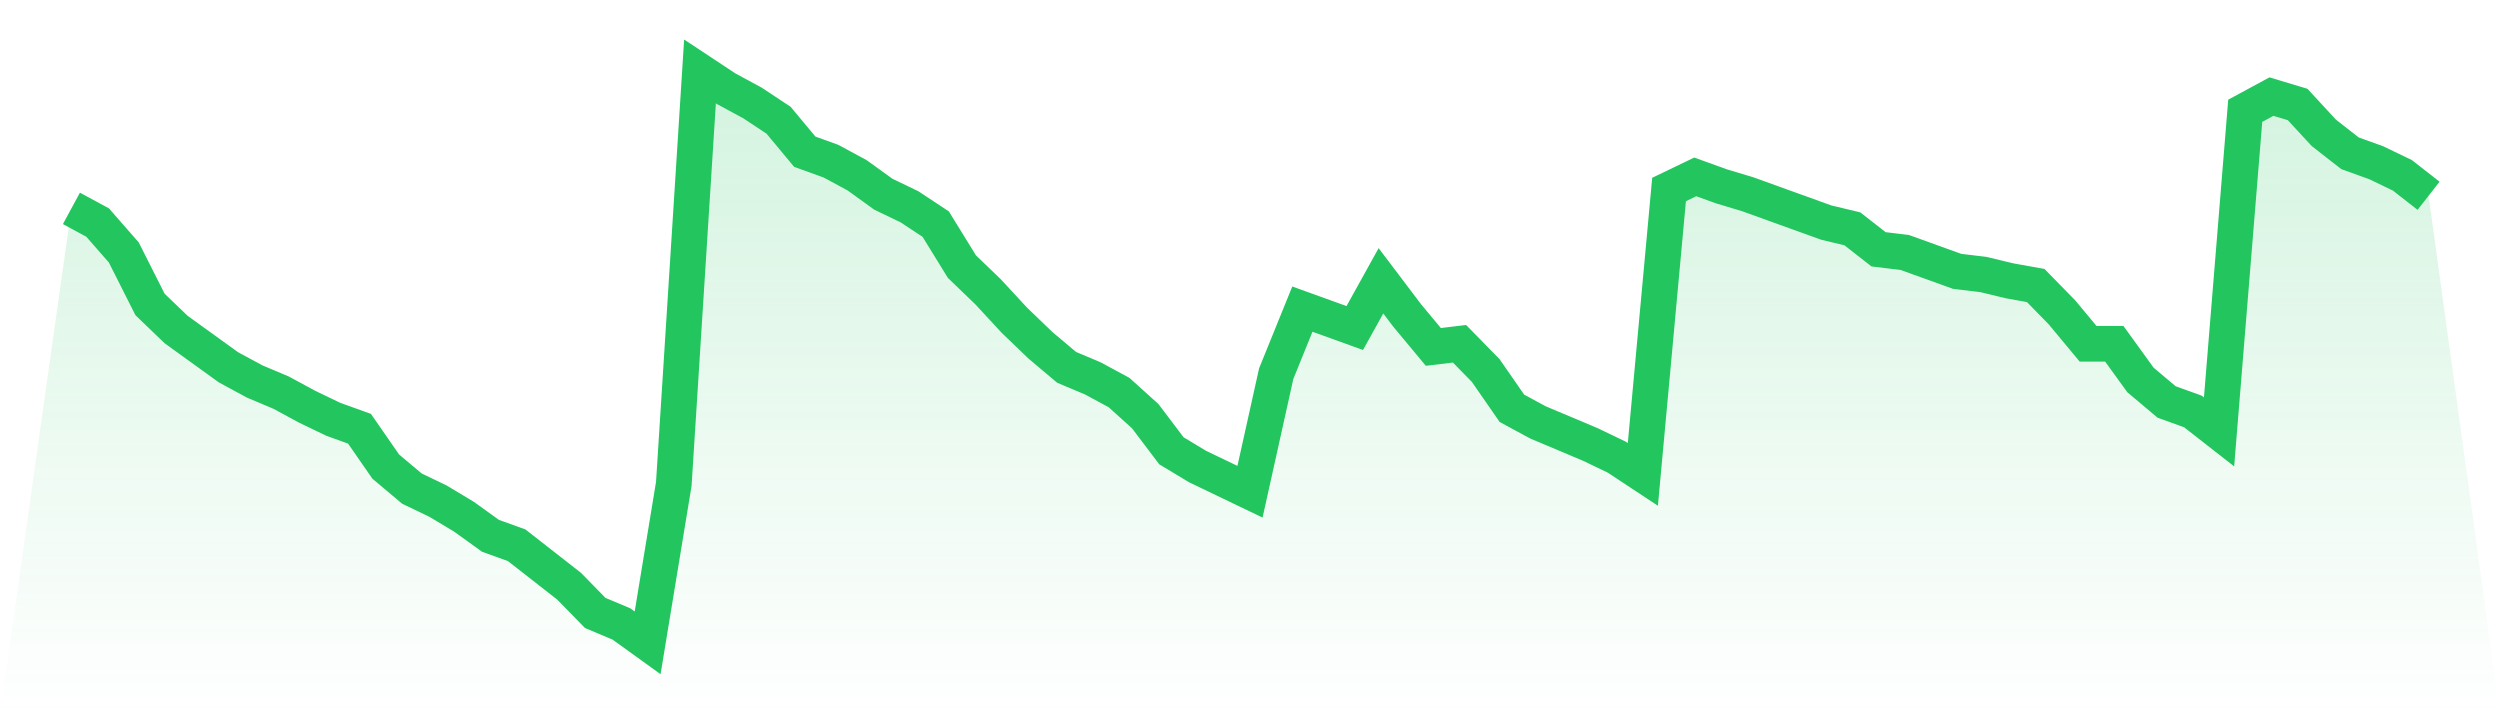
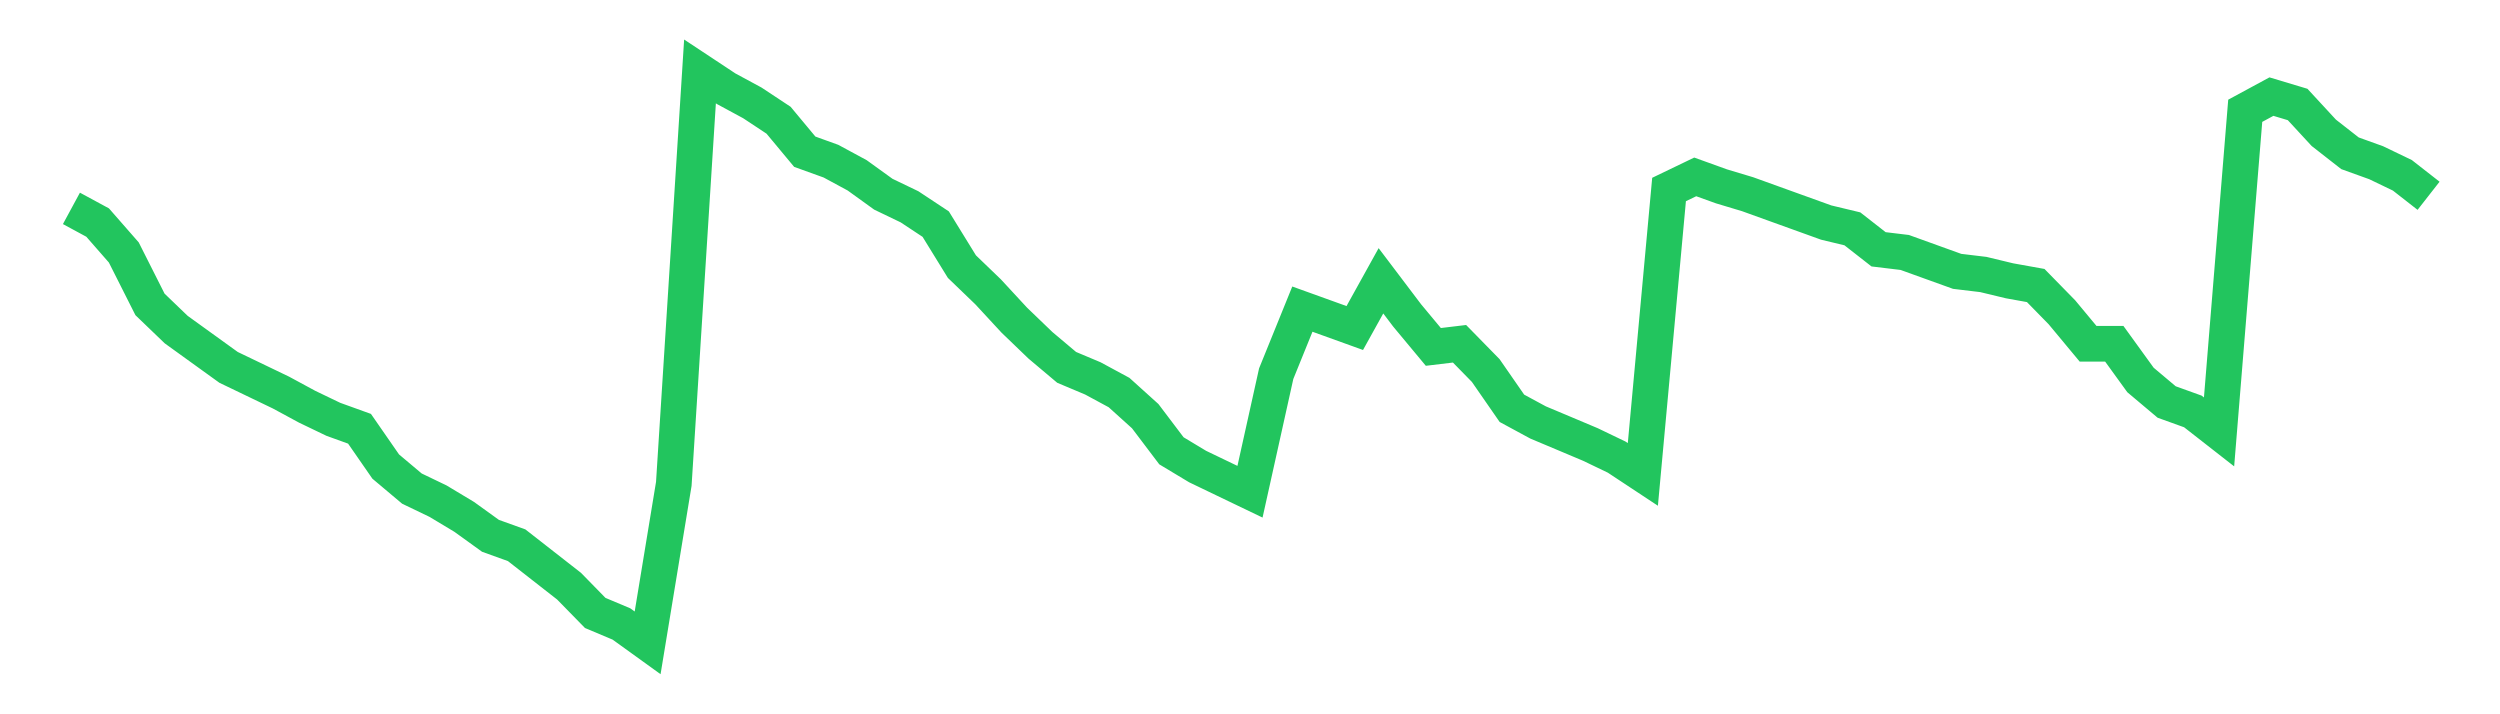
<svg xmlns="http://www.w3.org/2000/svg" viewBox="0 0 140 40">
  <defs>
    <linearGradient id="gradient" x1="0" x2="0" y1="0" y2="1">
      <stop offset="0%" stop-color="#22c55e" stop-opacity="0.2" />
      <stop offset="100%" stop-color="#22c55e" stop-opacity="0" />
    </linearGradient>
  </defs>
-   <path d="M4,11.669 L4,11.669 L5.467,12.463 L6.933,14.138 L8.4,17.047 L9.867,18.457 L11.333,19.515 L12.8,20.573 L14.267,21.366 L15.733,21.983 L17.2,22.777 L18.667,23.482 L20.133,24.011 L21.6,26.127 L23.067,27.361 L24.533,28.066 L26,28.948 L27.467,30.006 L28.933,30.534 L30.4,31.68 L31.867,32.826 L33.333,34.325 L34.8,34.942 L36.267,36 L37.733,27.096 L39.2,4 L40.667,4.97 L42.133,5.763 L43.6,6.733 L45.067,8.496 L46.533,9.025 L48,9.818 L49.467,10.876 L50.933,11.581 L52.4,12.551 L53.867,14.931 L55.333,16.342 L56.8,17.928 L58.267,19.339 L59.733,20.573 L61.2,21.19 L62.667,21.983 L64.133,23.306 L65.6,25.245 L67.067,26.127 L68.533,26.832 L70,27.537 L71.467,20.926 L72.933,17.311 L74.4,17.84 L75.867,18.369 L77.333,15.725 L78.8,17.664 L80.267,19.427 L81.733,19.251 L83.2,20.749 L84.667,22.865 L86.133,23.658 L87.6,24.275 L89.067,24.893 L90.533,25.598 L92,26.567 L93.467,10.612 L94.933,9.906 L96.4,10.435 L97.867,10.876 L99.333,11.405 L100.8,11.934 L102.267,12.463 L103.733,12.815 L105.2,13.961 L106.667,14.138 L108.133,14.667 L109.6,15.196 L111.067,15.372 L112.533,15.725 L114,15.989 L115.467,17.488 L116.933,19.251 L118.4,19.251 L119.867,21.278 L121.333,22.512 L122.8,23.041 L124.267,24.187 L125.733,6.204 L127.2,5.41 L128.667,5.851 L130.133,7.438 L131.6,8.584 L133.067,9.113 L134.533,9.818 L136,10.964 L140,40 L0,40 z" fill="url(#gradient)" />
-   <path d="M4,11.669 L4,11.669 L5.467,12.463 L6.933,14.138 L8.4,17.047 L9.867,18.457 L11.333,19.515 L12.8,20.573 L14.267,21.366 L15.733,21.983 L17.2,22.777 L18.667,23.482 L20.133,24.011 L21.6,26.127 L23.067,27.361 L24.533,28.066 L26,28.948 L27.467,30.006 L28.933,30.534 L30.4,31.68 L31.867,32.826 L33.333,34.325 L34.8,34.942 L36.267,36 L37.733,27.096 L39.2,4 L40.667,4.97 L42.133,5.763 L43.6,6.733 L45.067,8.496 L46.533,9.025 L48,9.818 L49.467,10.876 L50.933,11.581 L52.4,12.551 L53.867,14.931 L55.333,16.342 L56.8,17.928 L58.267,19.339 L59.733,20.573 L61.2,21.19 L62.667,21.983 L64.133,23.306 L65.6,25.245 L67.067,26.127 L68.533,26.832 L70,27.537 L71.467,20.926 L72.933,17.311 L74.4,17.84 L75.867,18.369 L77.333,15.725 L78.8,17.664 L80.267,19.427 L81.733,19.251 L83.2,20.749 L84.667,22.865 L86.133,23.658 L87.6,24.275 L89.067,24.893 L90.533,25.598 L92,26.567 L93.467,10.612 L94.933,9.906 L96.4,10.435 L97.867,10.876 L99.333,11.405 L100.8,11.934 L102.267,12.463 L103.733,12.815 L105.2,13.961 L106.667,14.138 L108.133,14.667 L109.6,15.196 L111.067,15.372 L112.533,15.725 L114,15.989 L115.467,17.488 L116.933,19.251 L118.4,19.251 L119.867,21.278 L121.333,22.512 L122.8,23.041 L124.267,24.187 L125.733,6.204 L127.2,5.41 L128.667,5.851 L130.133,7.438 L131.6,8.584 L133.067,9.113 L134.533,9.818 L136,10.964" fill="none" stroke="#22c55e" stroke-width="2" />
+   <path d="M4,11.669 L4,11.669 L5.467,12.463 L6.933,14.138 L8.4,17.047 L9.867,18.457 L11.333,19.515 L12.8,20.573 L15.733,21.983 L17.2,22.777 L18.667,23.482 L20.133,24.011 L21.6,26.127 L23.067,27.361 L24.533,28.066 L26,28.948 L27.467,30.006 L28.933,30.534 L30.4,31.68 L31.867,32.826 L33.333,34.325 L34.8,34.942 L36.267,36 L37.733,27.096 L39.2,4 L40.667,4.97 L42.133,5.763 L43.6,6.733 L45.067,8.496 L46.533,9.025 L48,9.818 L49.467,10.876 L50.933,11.581 L52.4,12.551 L53.867,14.931 L55.333,16.342 L56.8,17.928 L58.267,19.339 L59.733,20.573 L61.2,21.19 L62.667,21.983 L64.133,23.306 L65.6,25.245 L67.067,26.127 L68.533,26.832 L70,27.537 L71.467,20.926 L72.933,17.311 L74.4,17.84 L75.867,18.369 L77.333,15.725 L78.8,17.664 L80.267,19.427 L81.733,19.251 L83.2,20.749 L84.667,22.865 L86.133,23.658 L87.6,24.275 L89.067,24.893 L90.533,25.598 L92,26.567 L93.467,10.612 L94.933,9.906 L96.4,10.435 L97.867,10.876 L99.333,11.405 L100.8,11.934 L102.267,12.463 L103.733,12.815 L105.2,13.961 L106.667,14.138 L108.133,14.667 L109.6,15.196 L111.067,15.372 L112.533,15.725 L114,15.989 L115.467,17.488 L116.933,19.251 L118.4,19.251 L119.867,21.278 L121.333,22.512 L122.8,23.041 L124.267,24.187 L125.733,6.204 L127.2,5.41 L128.667,5.851 L130.133,7.438 L131.6,8.584 L133.067,9.113 L134.533,9.818 L136,10.964" fill="none" stroke="#22c55e" stroke-width="2" />
</svg>